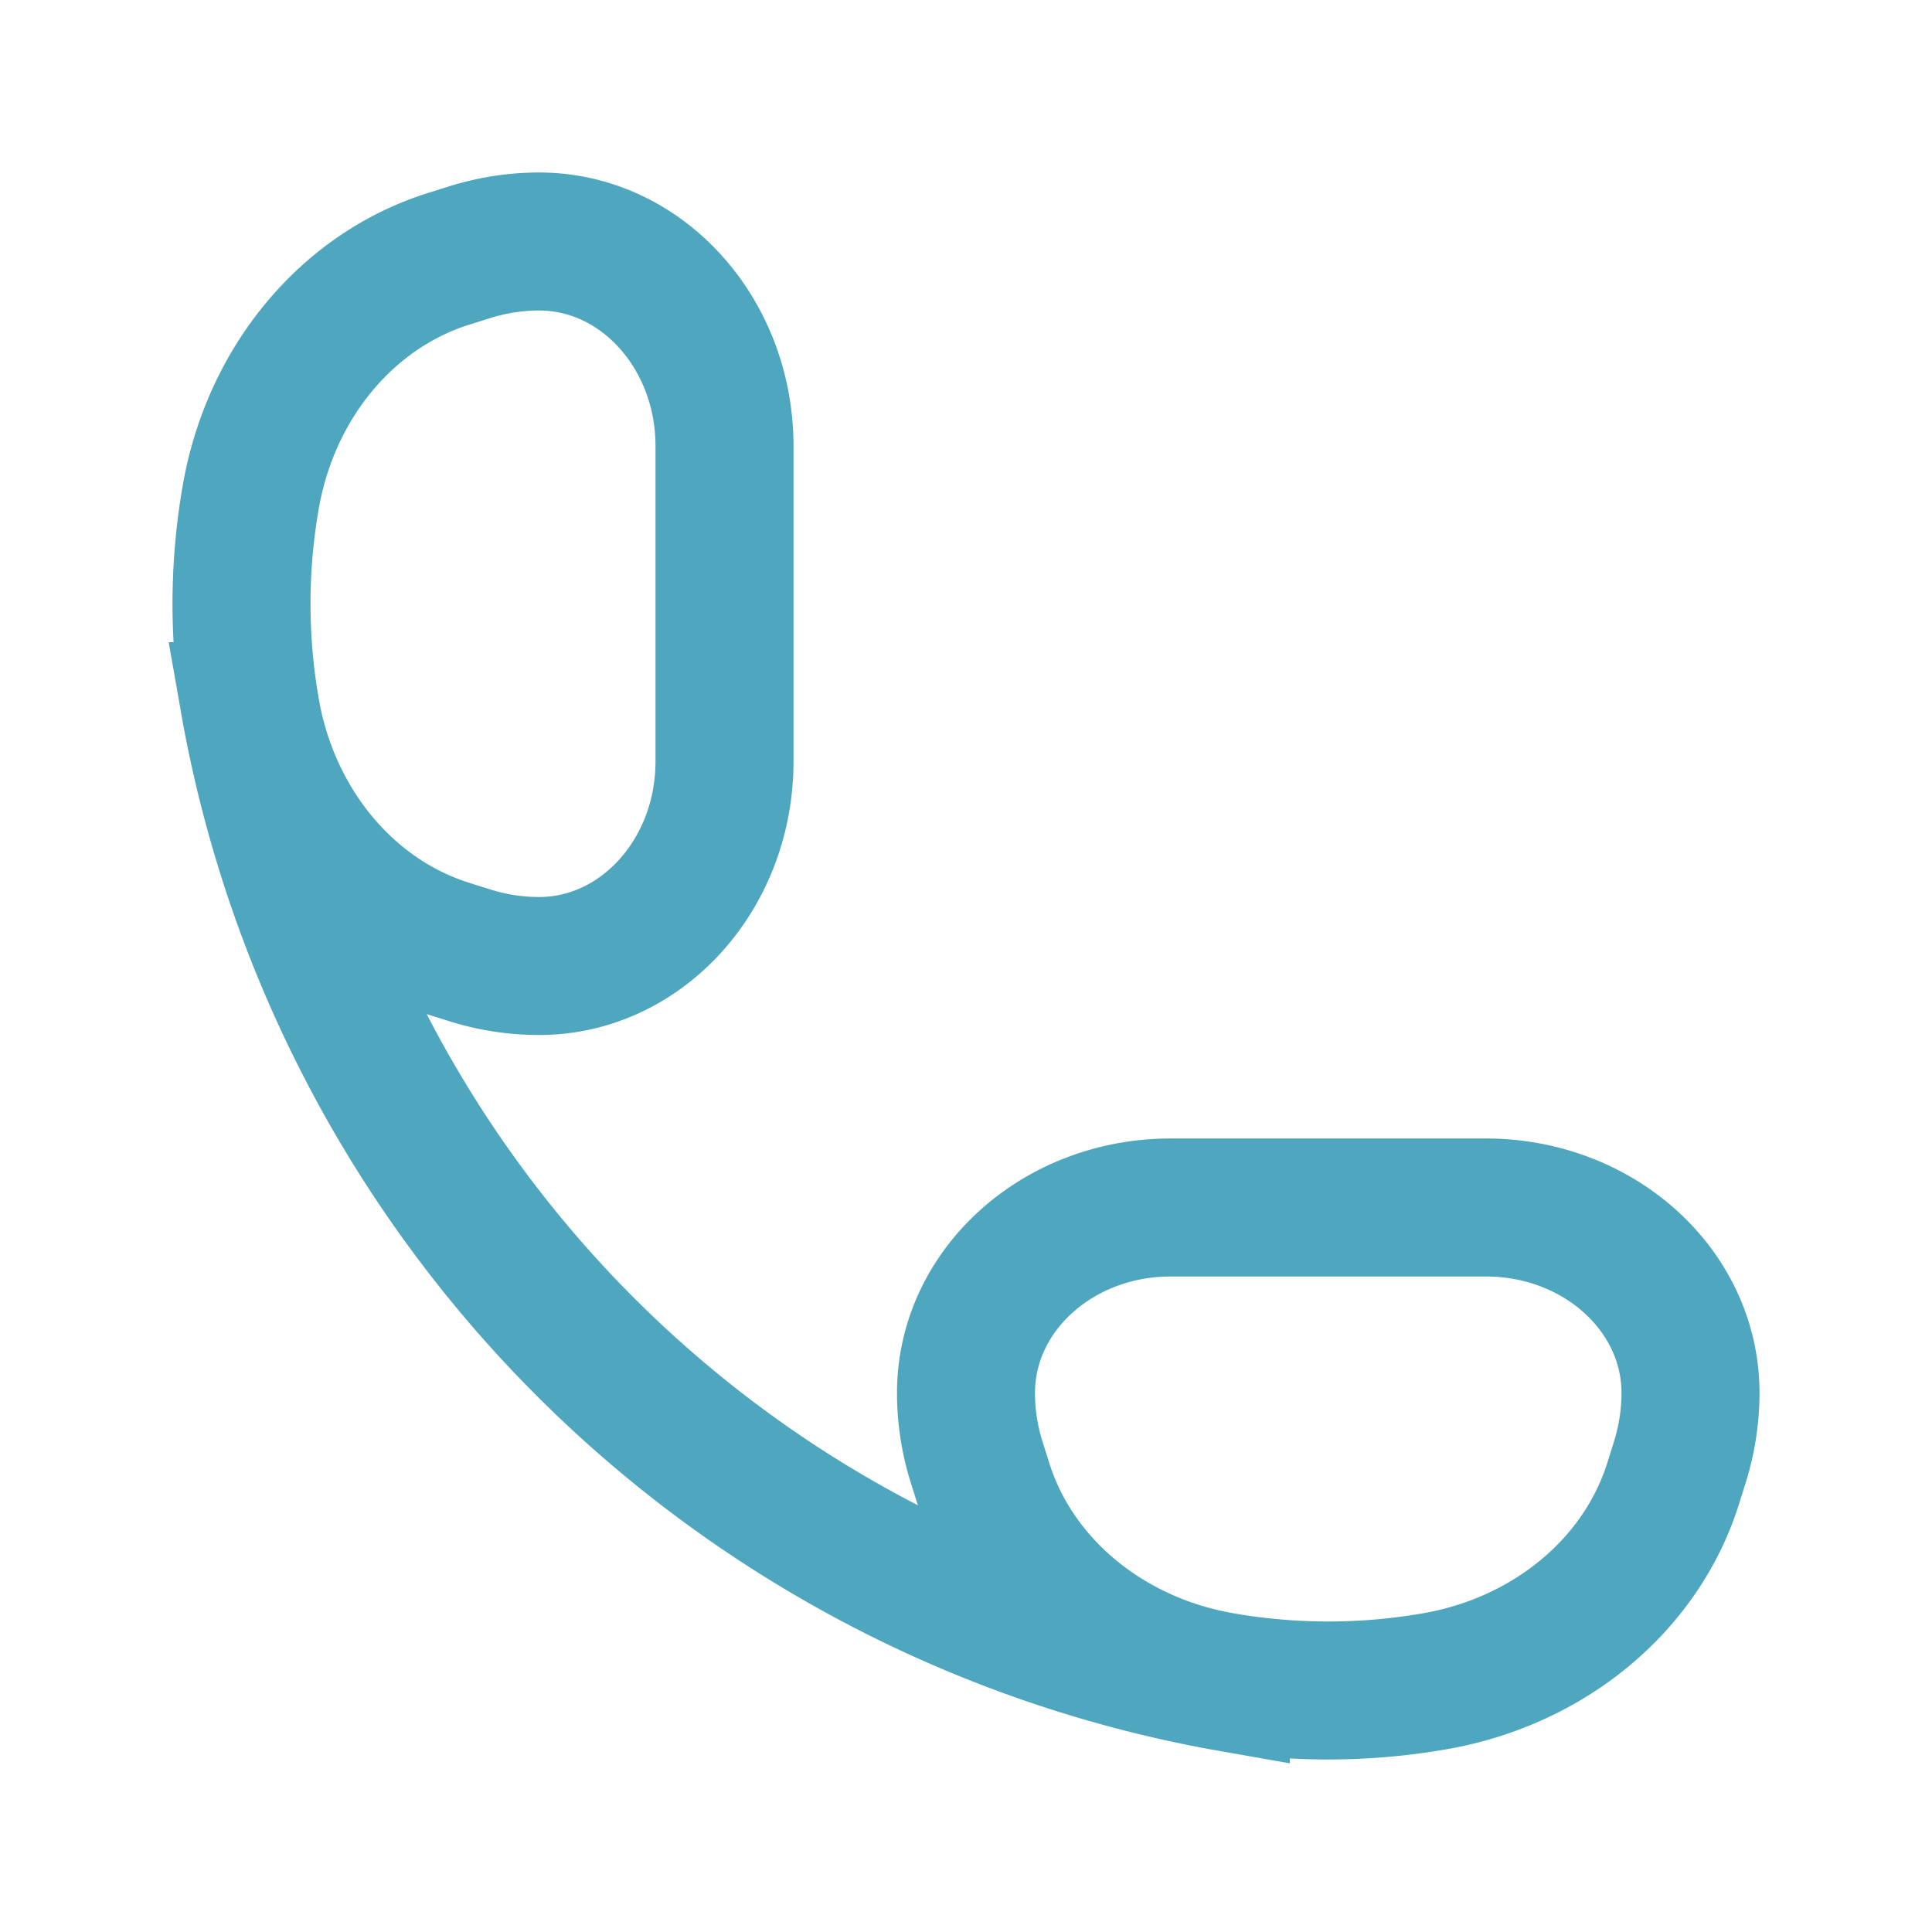
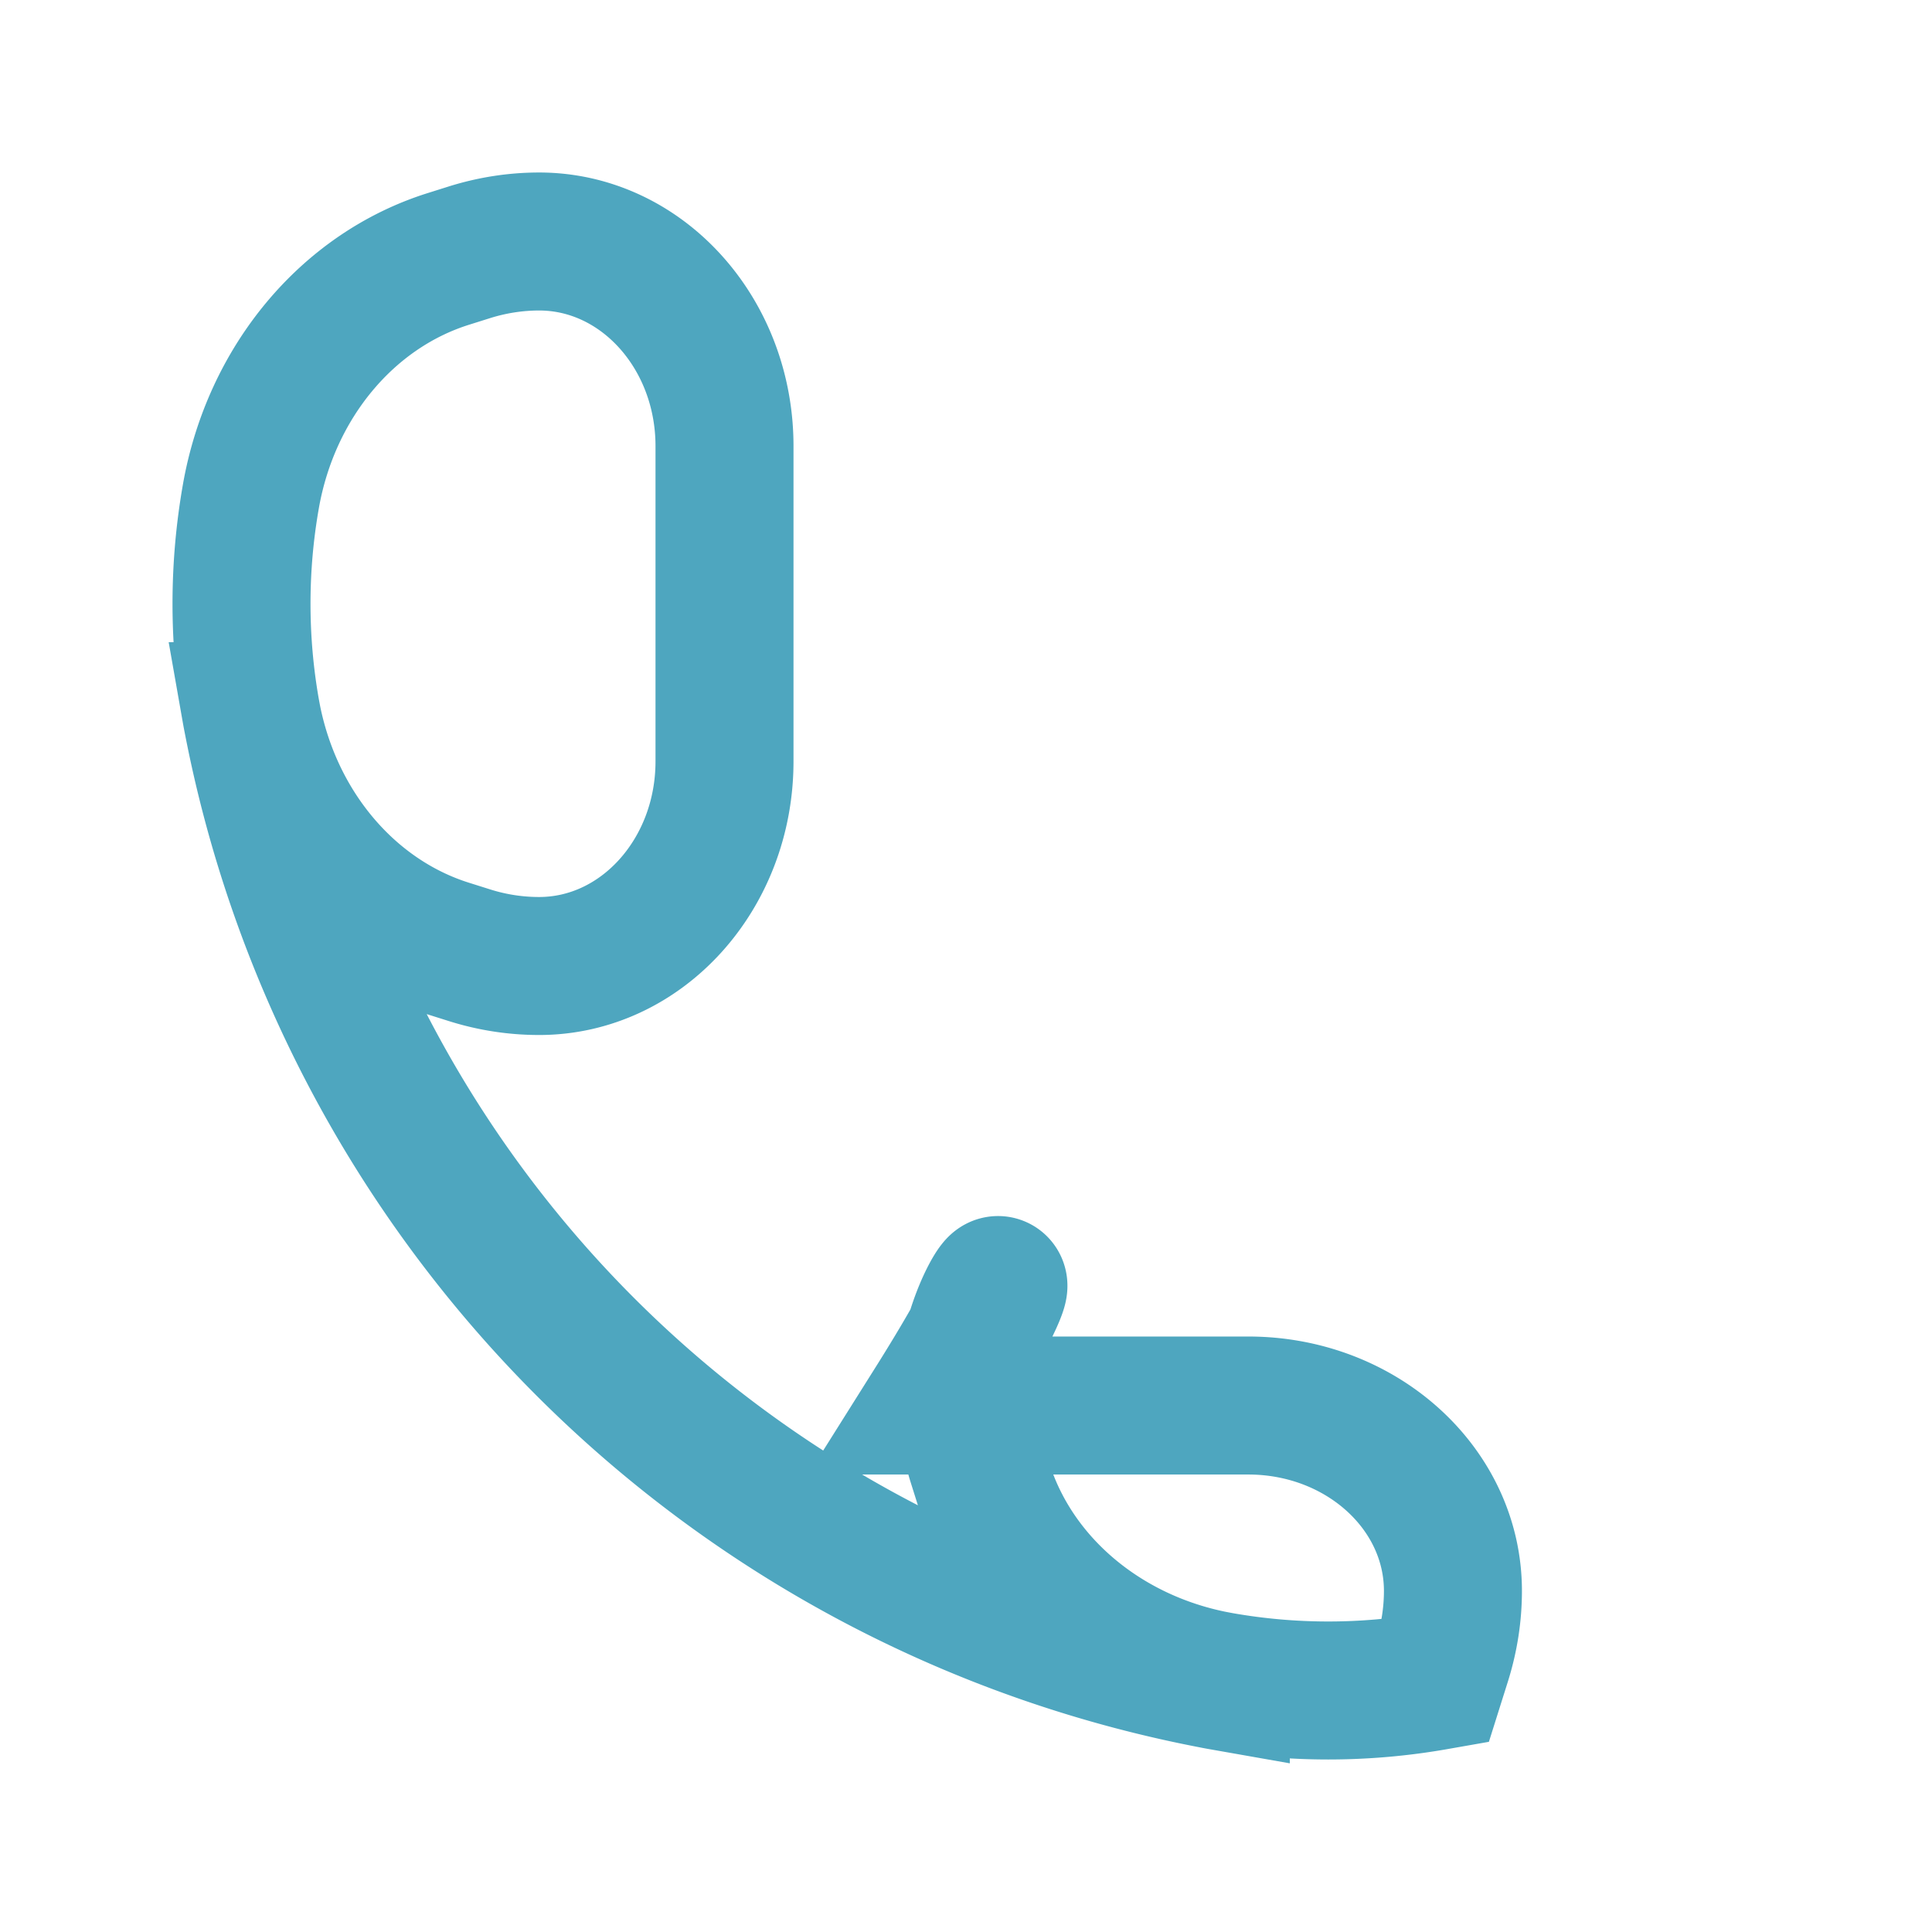
<svg xmlns="http://www.w3.org/2000/svg" width="28" height="28" fill="none">
-   <path d="M17.693 24.364a8.989 8.989 0 003.114 0c1.653-.291 2.985-1.401 3.443-2.87l.098-.311c.1-.324.152-.66.152-.996 0-1.484-1.327-2.687-2.965-2.687h-4.57C15.327 17.5 14 18.703 14 20.187c0 .337.051.672.152.996l.098.311c.458 1.469 1.79 2.579 3.443 2.87zm0 0A17.548 17.548 0 013.636 10.307m0 0a8.988 8.988 0 010-3.114c.291-1.653 1.401-2.985 2.87-3.443l.311-.098c.324-.1.66-.152.996-.152 1.484 0 2.687 1.327 2.687 2.965v4.57C10.5 12.673 9.297 14 7.813 14c-.337 0-.672-.051-.996-.152l-.311-.098c-1.469-.458-2.579-1.79-2.87-3.443z" stroke="#4EA6BF" stroke-width="2" />
+   <path d="M17.693 24.364a8.989 8.989 0 003.114 0l.098-.311c.1-.324.152-.66.152-.996 0-1.484-1.327-2.687-2.965-2.687h-4.57C15.327 17.5 14 18.703 14 20.187c0 .337.051.672.152.996l.098.311c.458 1.469 1.79 2.579 3.443 2.87zm0 0A17.548 17.548 0 013.636 10.307m0 0a8.988 8.988 0 010-3.114c.291-1.653 1.401-2.985 2.87-3.443l.311-.098c.324-.1.66-.152.996-.152 1.484 0 2.687 1.327 2.687 2.965v4.57C10.5 12.673 9.297 14 7.813 14c-.337 0-.672-.051-.996-.152l-.311-.098c-1.469-.458-2.579-1.79-2.87-3.443z" stroke="#4EA6BF" stroke-width="2" />
</svg>